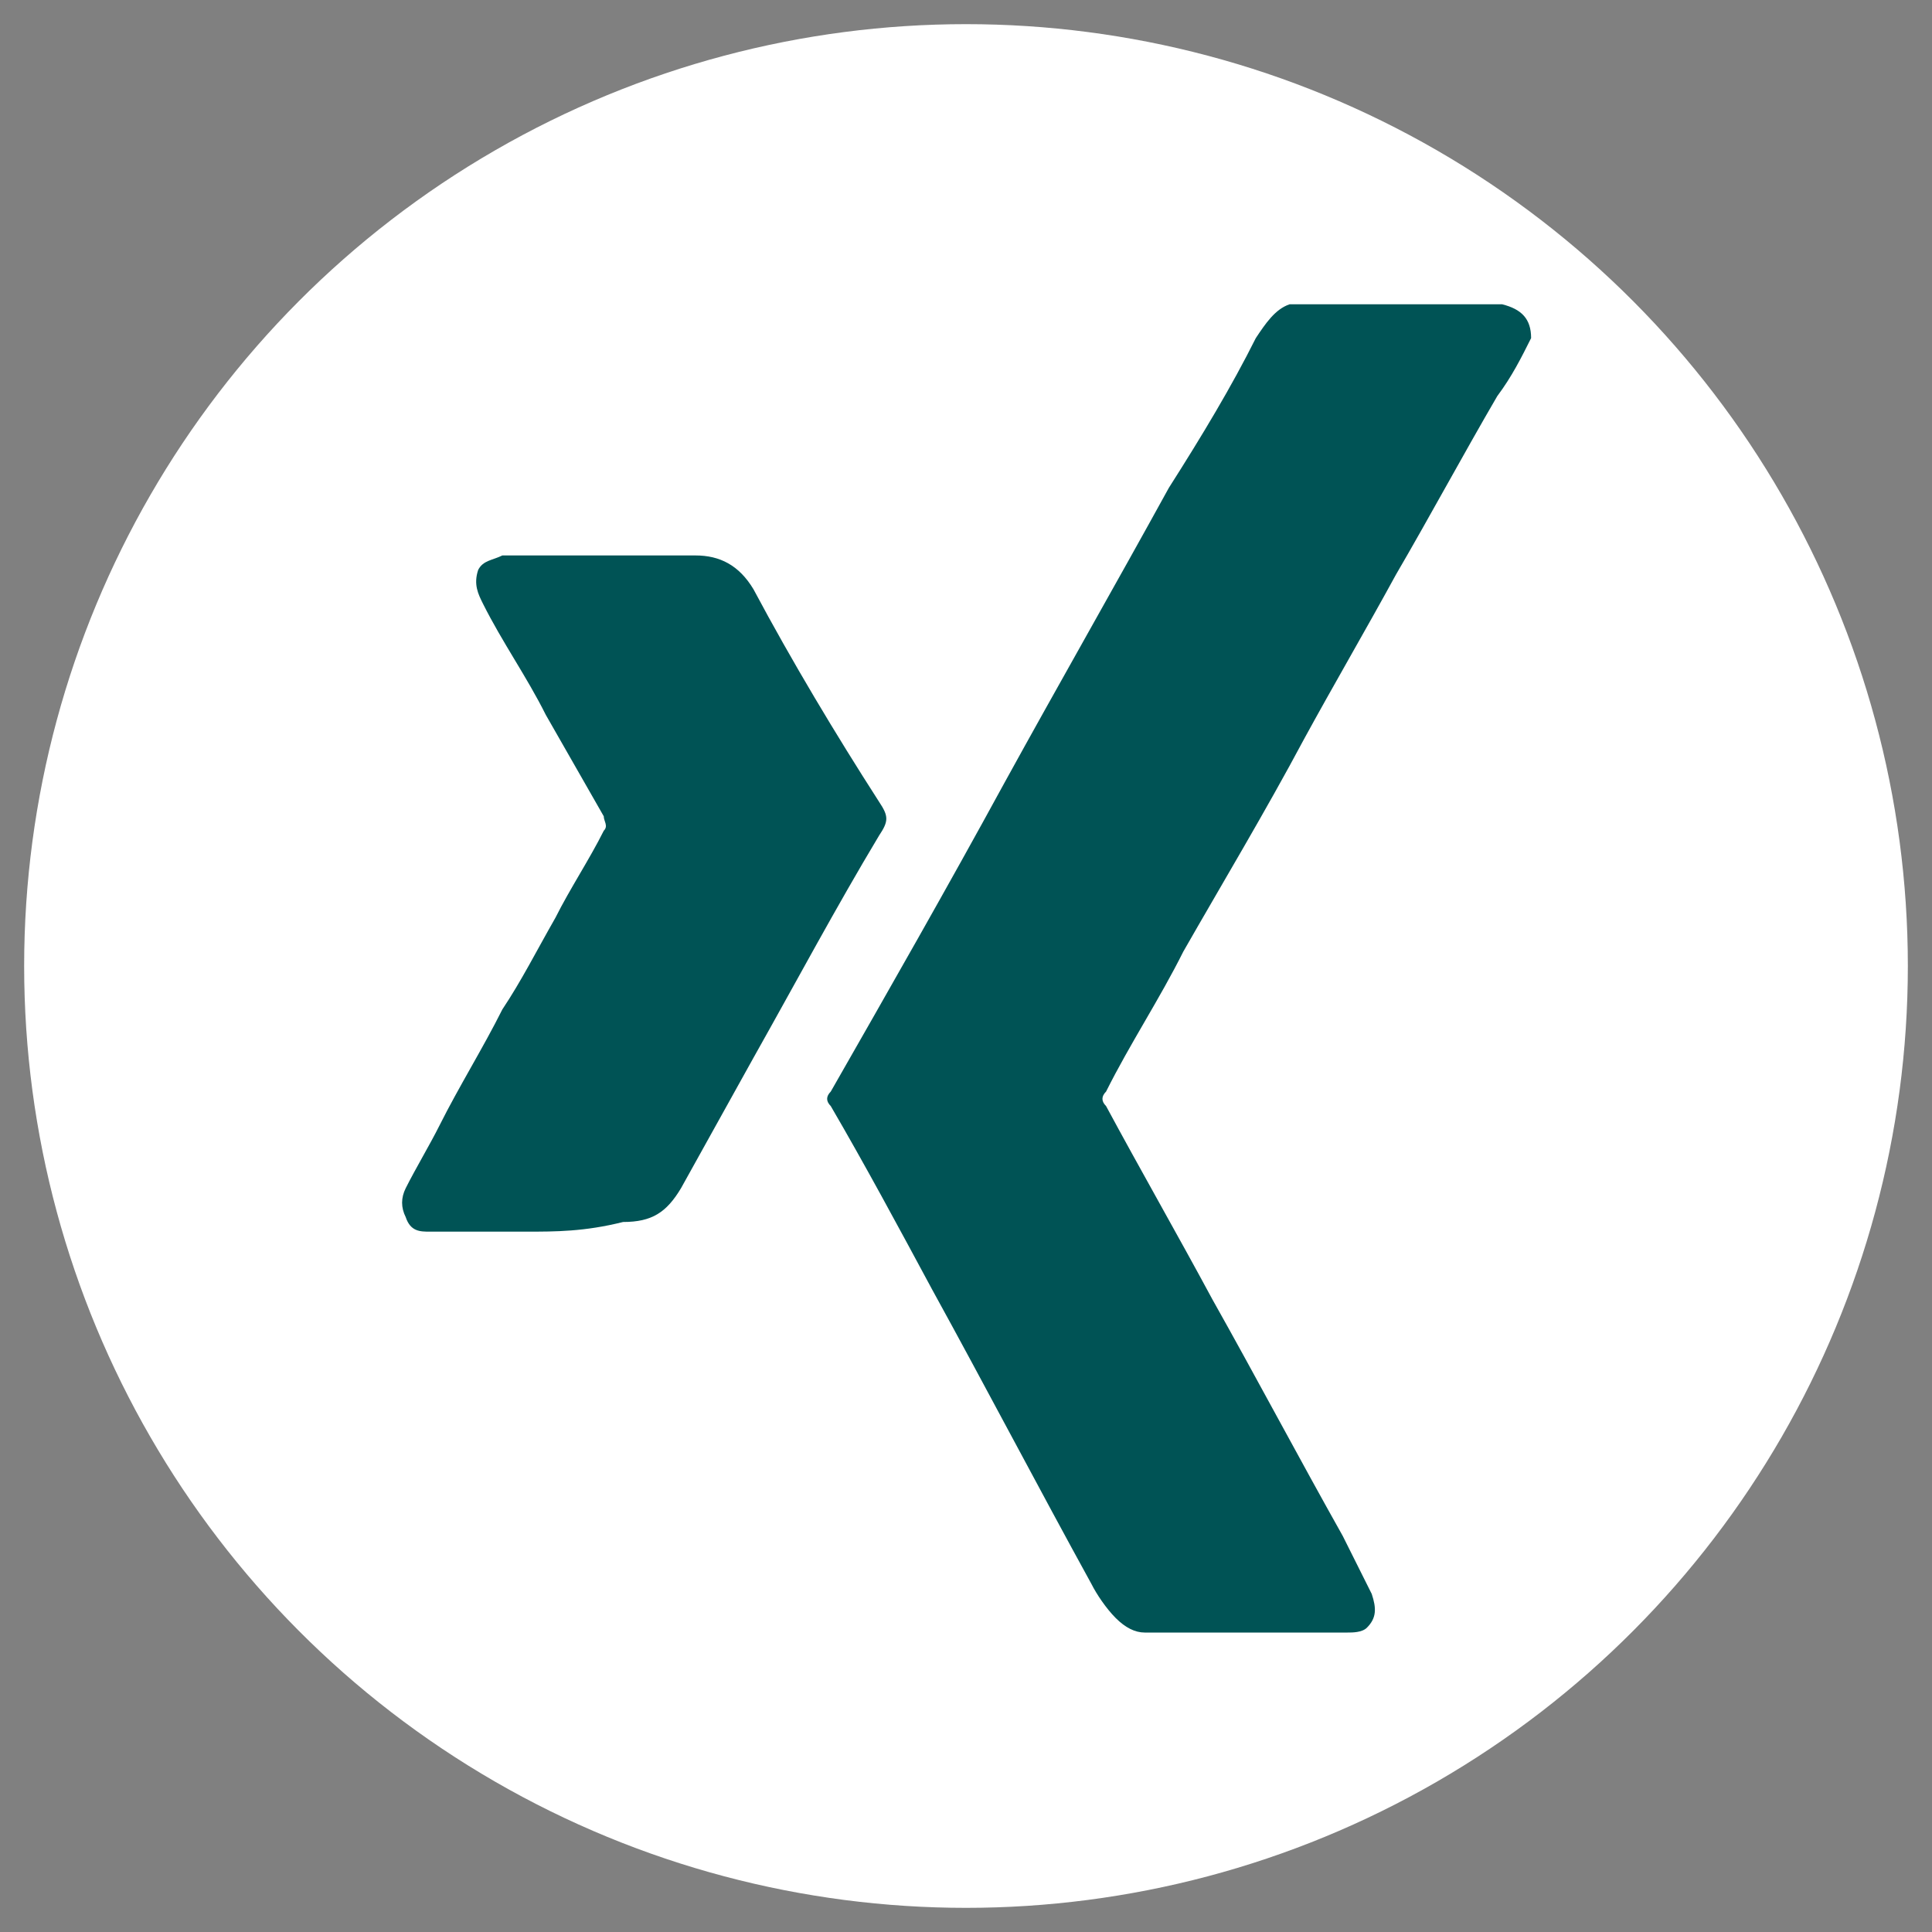
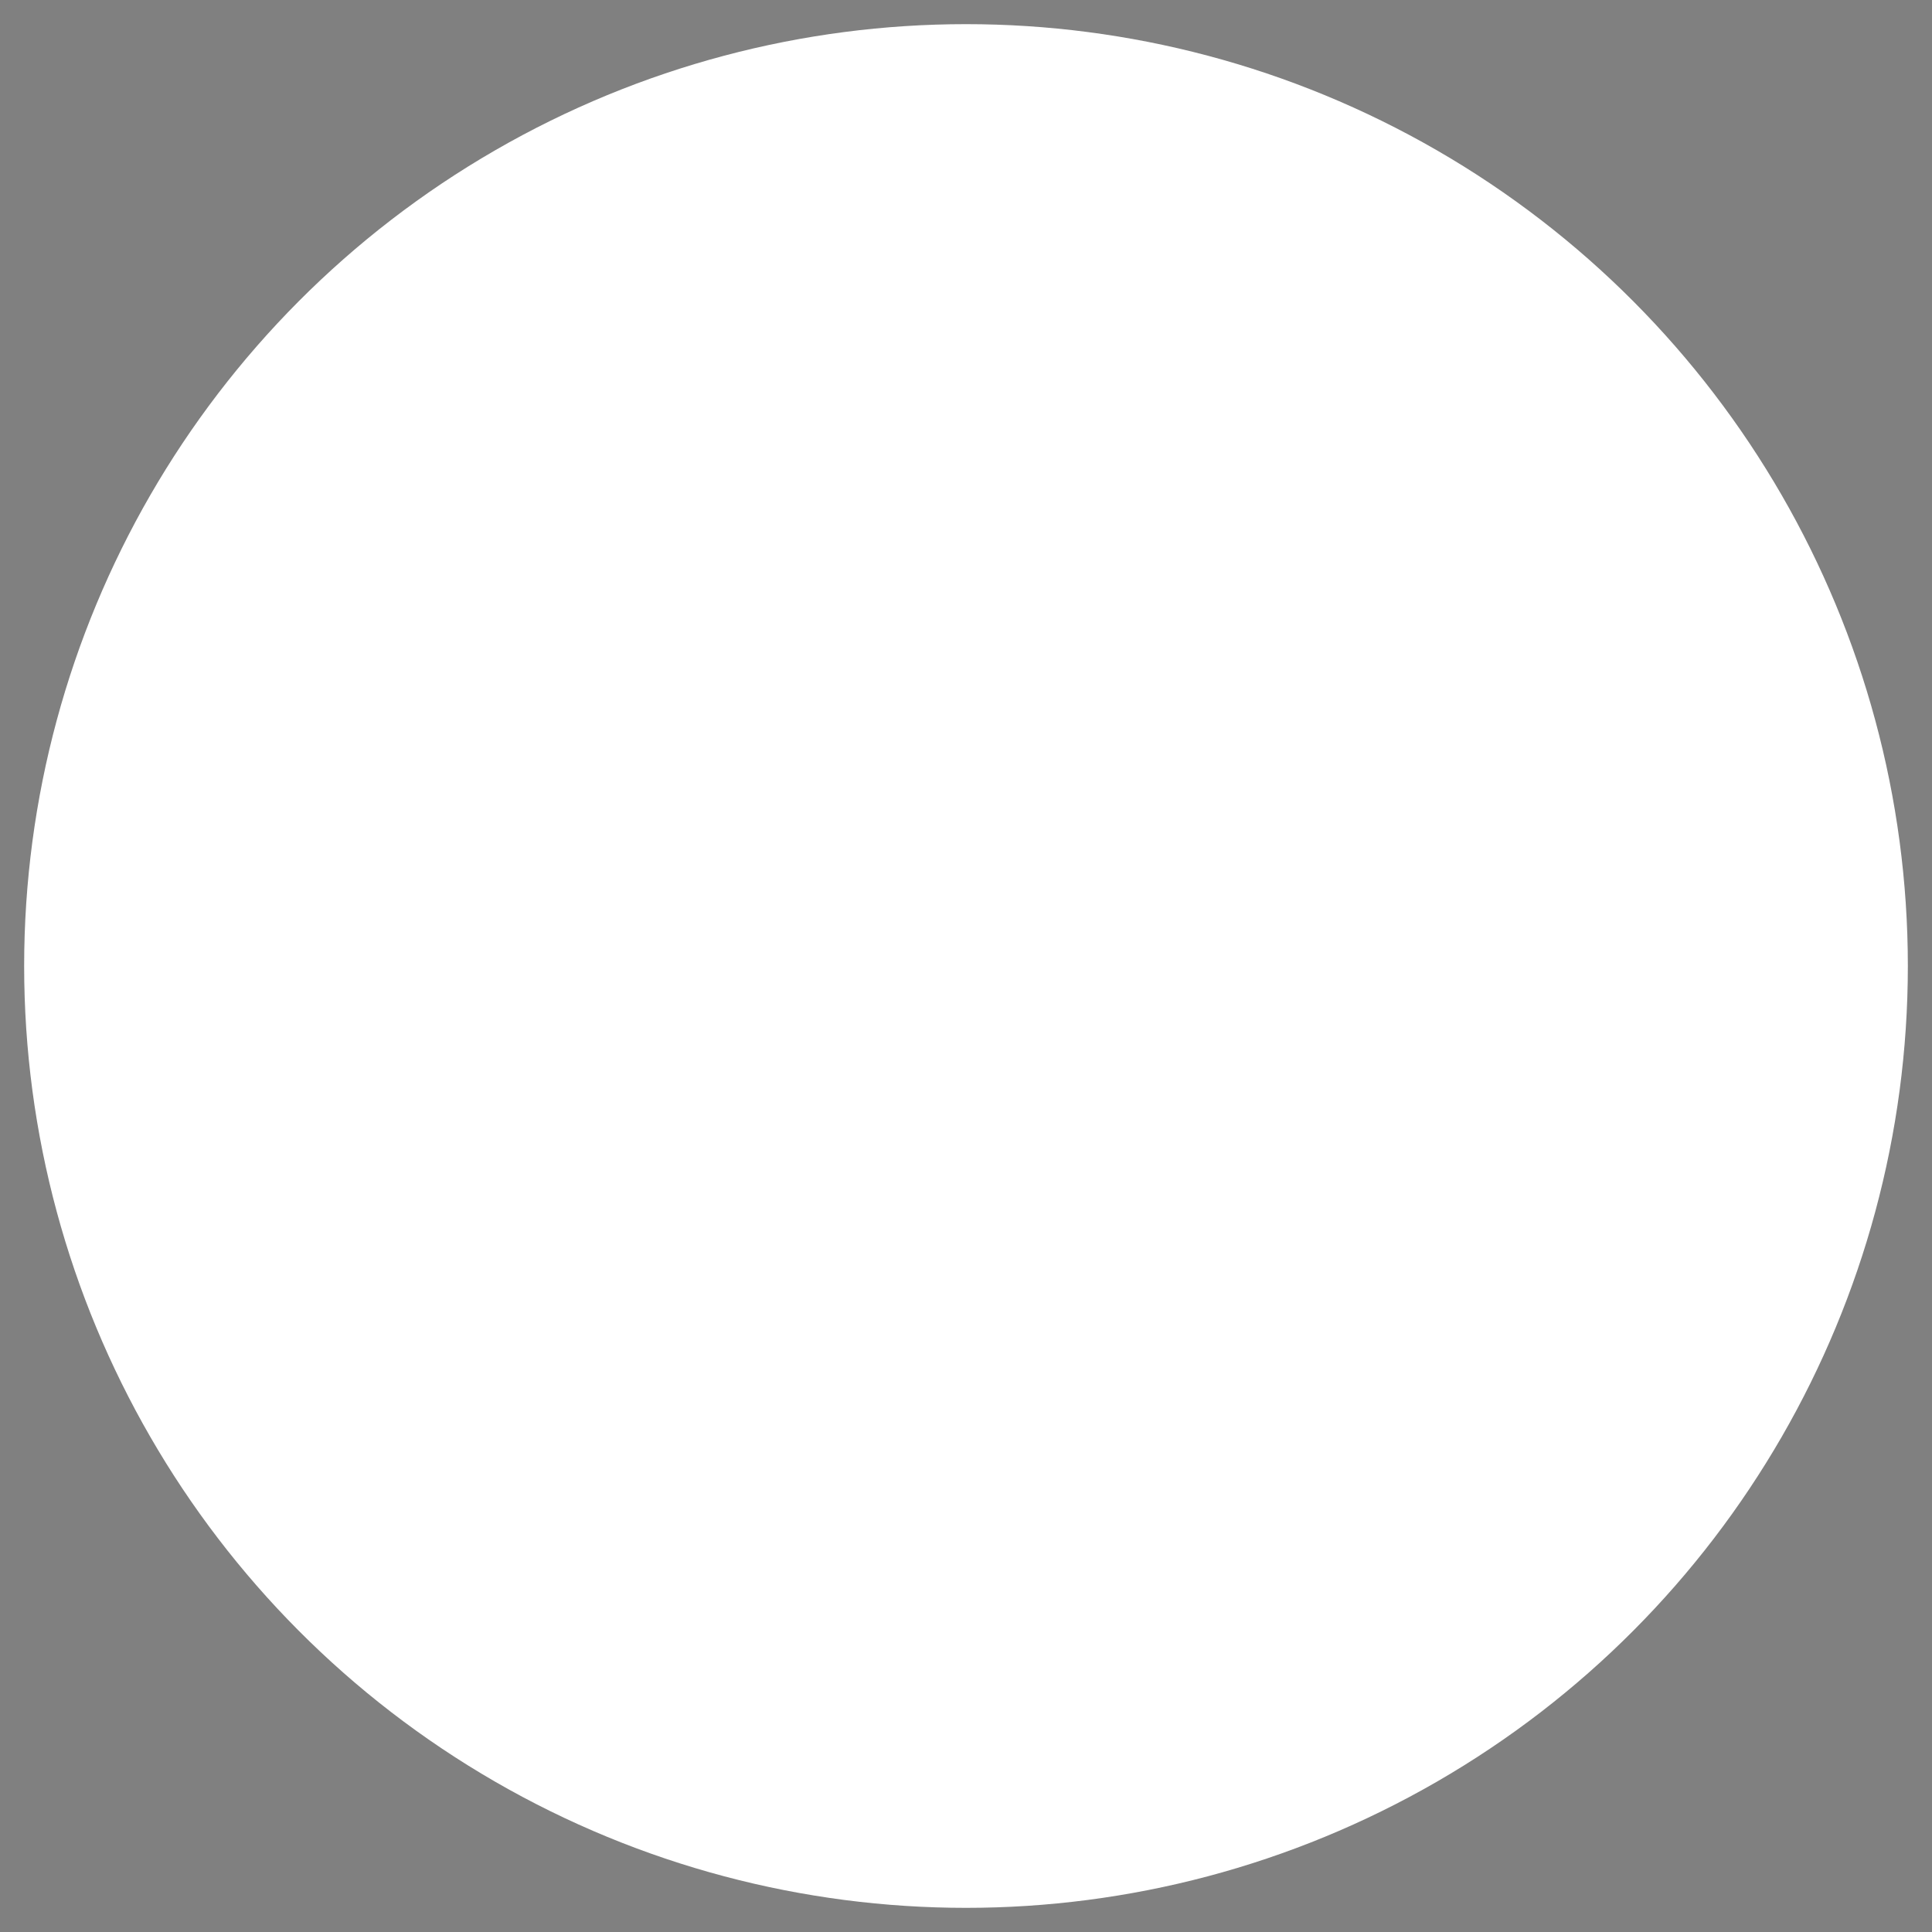
<svg xmlns="http://www.w3.org/2000/svg" version="1.1" id="Ebene_1" x="0px" y="0px" viewBox="0 0 40 40" style="enable-background:new 0 0 40 40;" xml:space="preserve">
  <rect x="0" y="0" width="40" height="40" fill="#808080" stroke="none" />
  <style type="text/css">
	.st0{fill-rule:evenodd;clip-rule:evenodd;fill:#FFFFFF;}
	.st1{fill:#005355;}
</style>
  <g id="XMLID_00000085958423360628168280000000075956825192209844_">
    <circle id="XMLID_00000057852423814650076890000000498175255603606920_" class="st0" cx="20" cy="20" r="19.5" />
  </g>
  <g>
-     <path class="st1" d="M31.7,7c-0.2,0.4-0.4,0.8-0.7,1.2c-0.7,1.2-1.4,2.5-2.1,3.7c-0.6,1.1-1.3,2.3-1.9,3.4c-0.8,1.5-1.7,3-2.5,4.4   c-0.5,1-1.1,1.9-1.6,2.9c-0.1,0.1-0.1,0.2,0,0.3c0.7,1.3,1.5,2.7,2.2,4c0.9,1.6,1.8,3.3,2.7,4.9c0.2,0.4,0.4,0.8,0.6,1.2   c0.1,0.3,0.1,0.5-0.1,0.7c-0.1,0.1-0.3,0.1-0.4,0.1c-1.4,0-2.8,0-4.2,0c-0.2,0-0.4-0.1-0.6-0.3c-0.2-0.2-0.4-0.5-0.5-0.7   c-1.1-2-2.2-4.1-3.3-6.1c-0.7-1.3-1.4-2.6-2.1-3.8c-0.1-0.1-0.1-0.2,0-0.3c1.2-2.1,2.4-4.2,3.6-6.4c1.1-2,2.3-4.1,3.4-6.1   C24.9,9,25.5,8,26,7c0.2-0.3,0.4-0.6,0.7-0.7c1.5,0,2.9,0,4.4,0C31.5,6.4,31.7,6.6,31.7,7C31.7,6.9,31.7,6.9,31.7,7z" />
-     <path class="st1" d="M10.9,25.5c-0.7,0-1.3,0-2,0c-0.2,0-0.4,0-0.5-0.3c-0.1-0.2-0.1-0.4,0-0.6c0.2-0.4,0.5-0.9,0.7-1.3   c0.4-0.8,0.9-1.6,1.3-2.4c0.4-0.6,0.7-1.2,1.1-1.9c0.3-0.6,0.7-1.2,1-1.8c0.1-0.1,0-0.2,0-0.3c-0.4-0.7-0.8-1.4-1.2-2.1   c-0.4-0.8-0.9-1.5-1.3-2.3c-0.1-0.2-0.2-0.4-0.1-0.7c0.1-0.2,0.3-0.2,0.5-0.3c0.1,0,0.2,0,0.4,0c1.2,0,2.4,0,3.6,0   c0.5,0,0.9,0.2,1.2,0.7c0.8,1.5,1.7,3,2.6,4.4c0.2,0.3,0.2,0.4,0,0.7c-0.9,1.5-1.7,3-2.6,4.6c-0.5,0.9-1,1.8-1.5,2.7   c-0.3,0.5-0.6,0.7-1.2,0.7C12.1,25.5,11.5,25.5,10.9,25.5z" />
-   </g>
+     </g>
</svg>